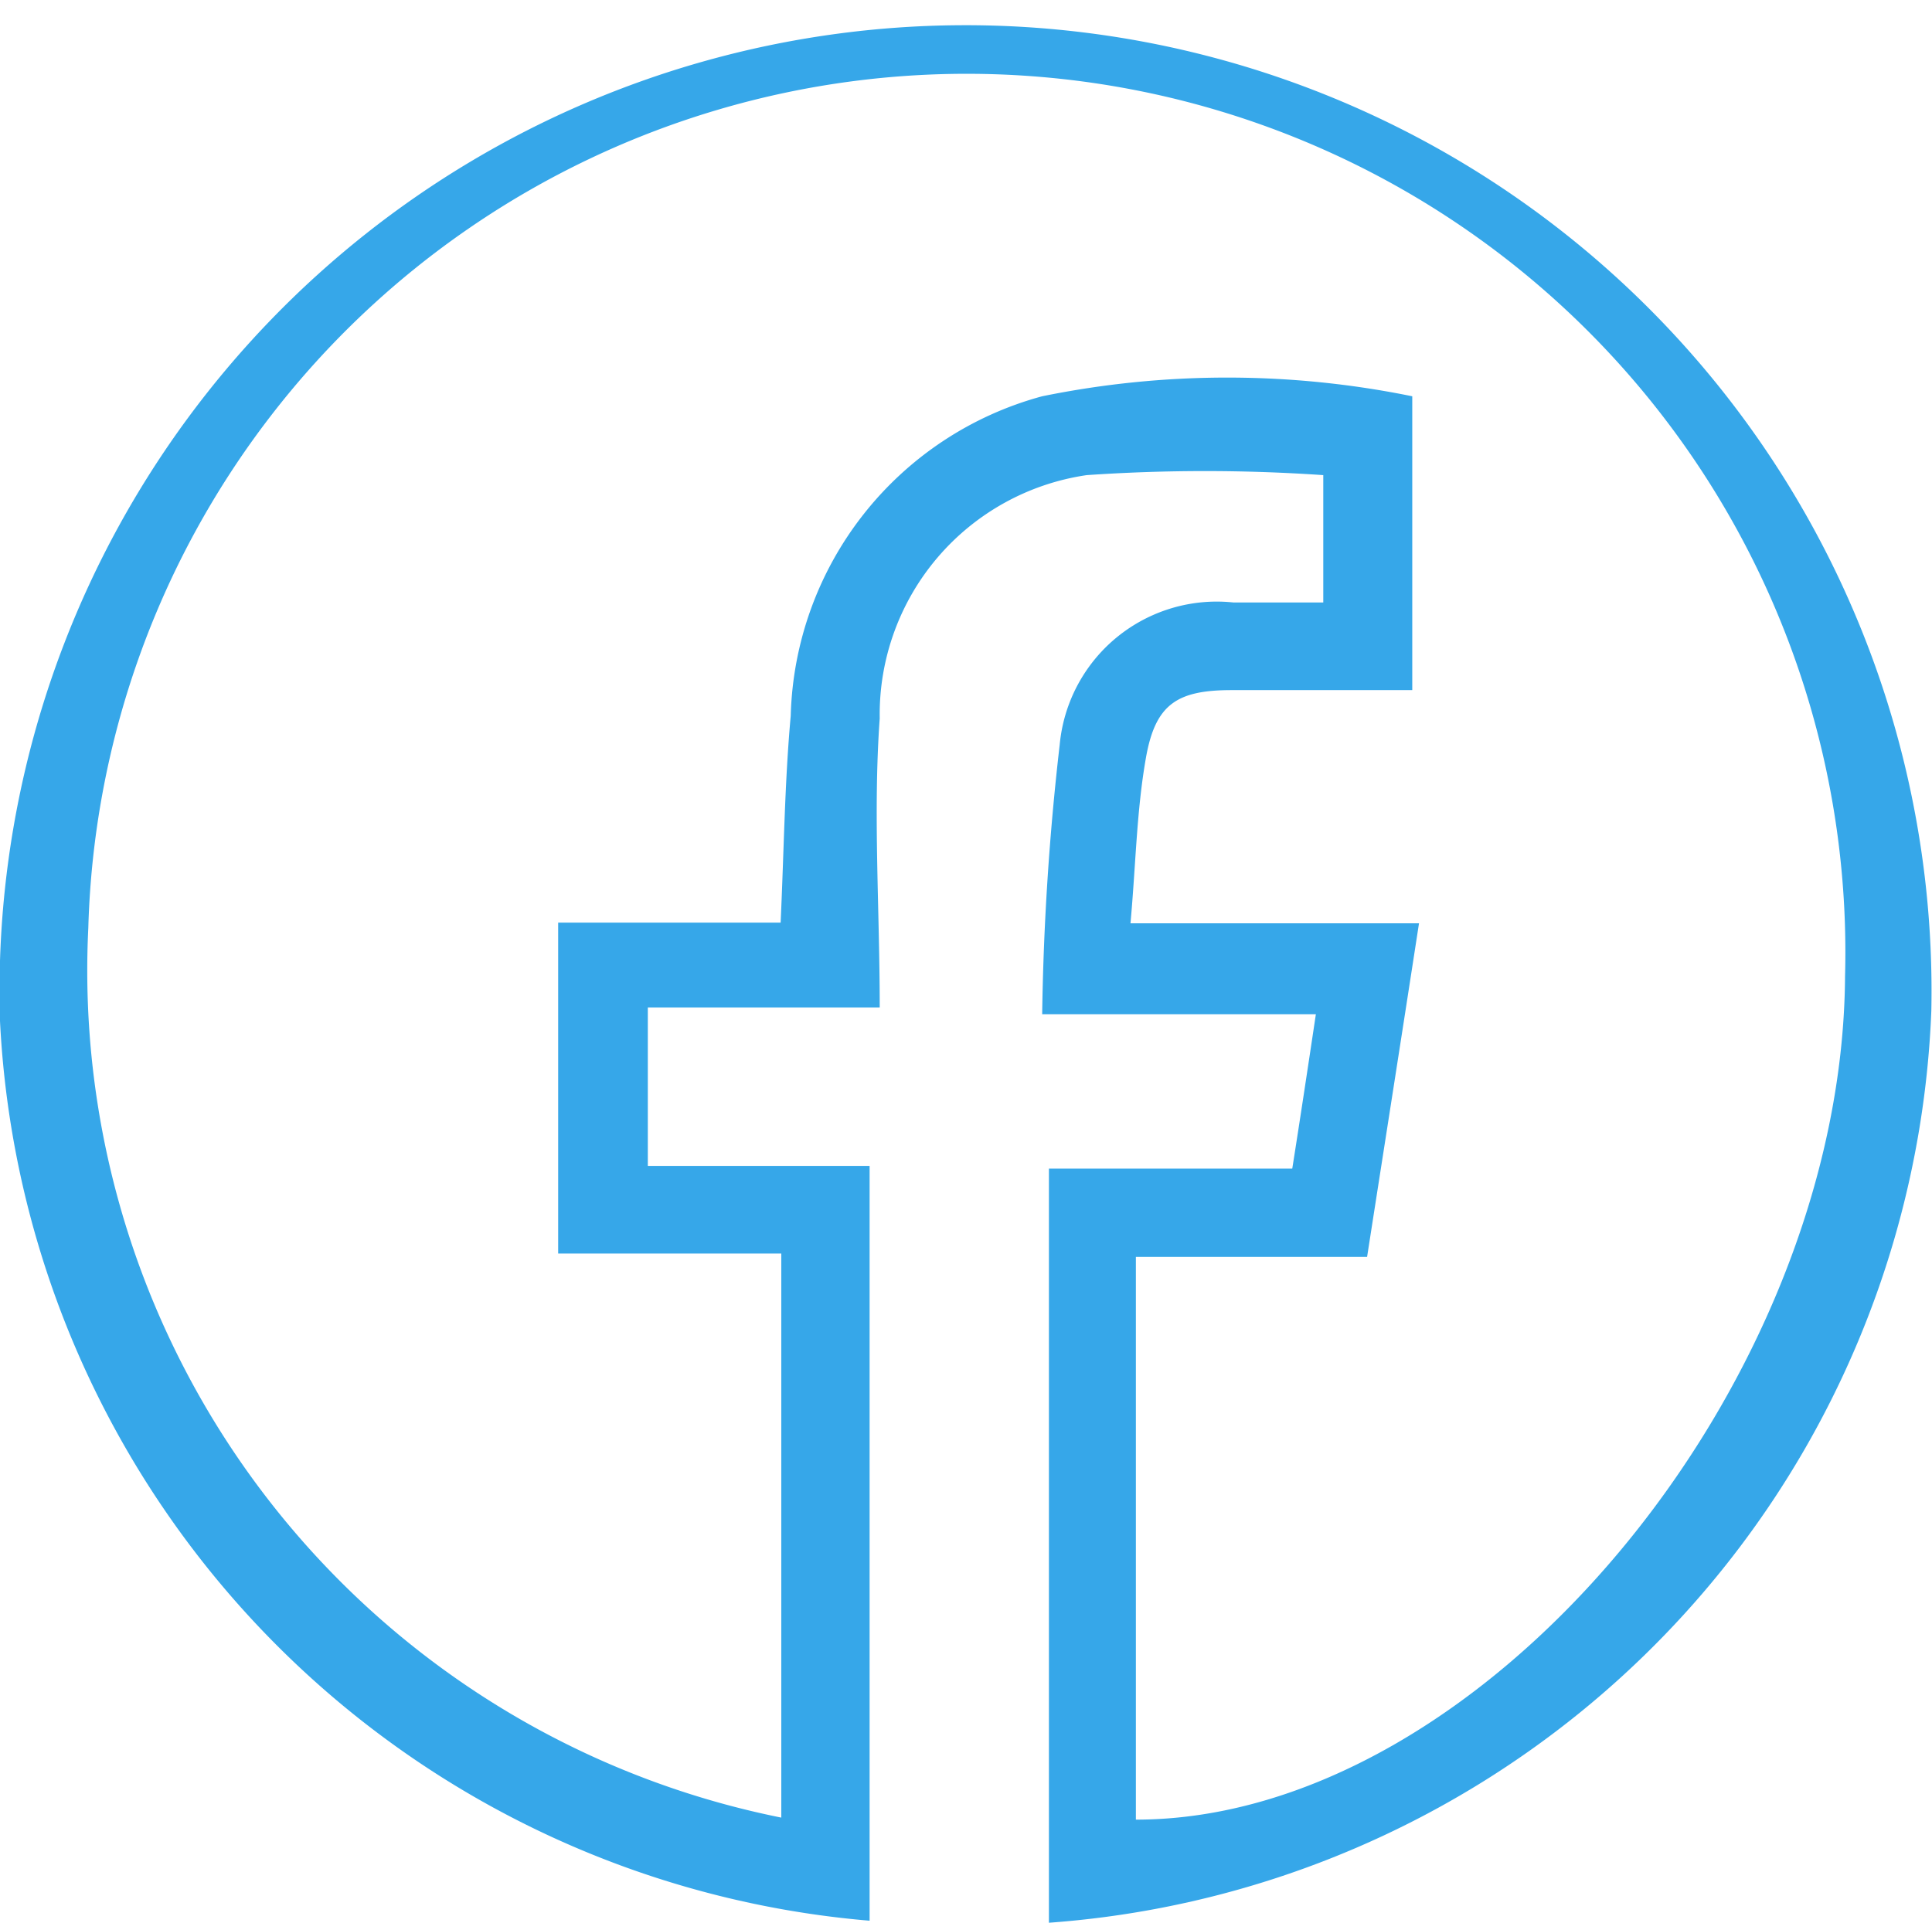
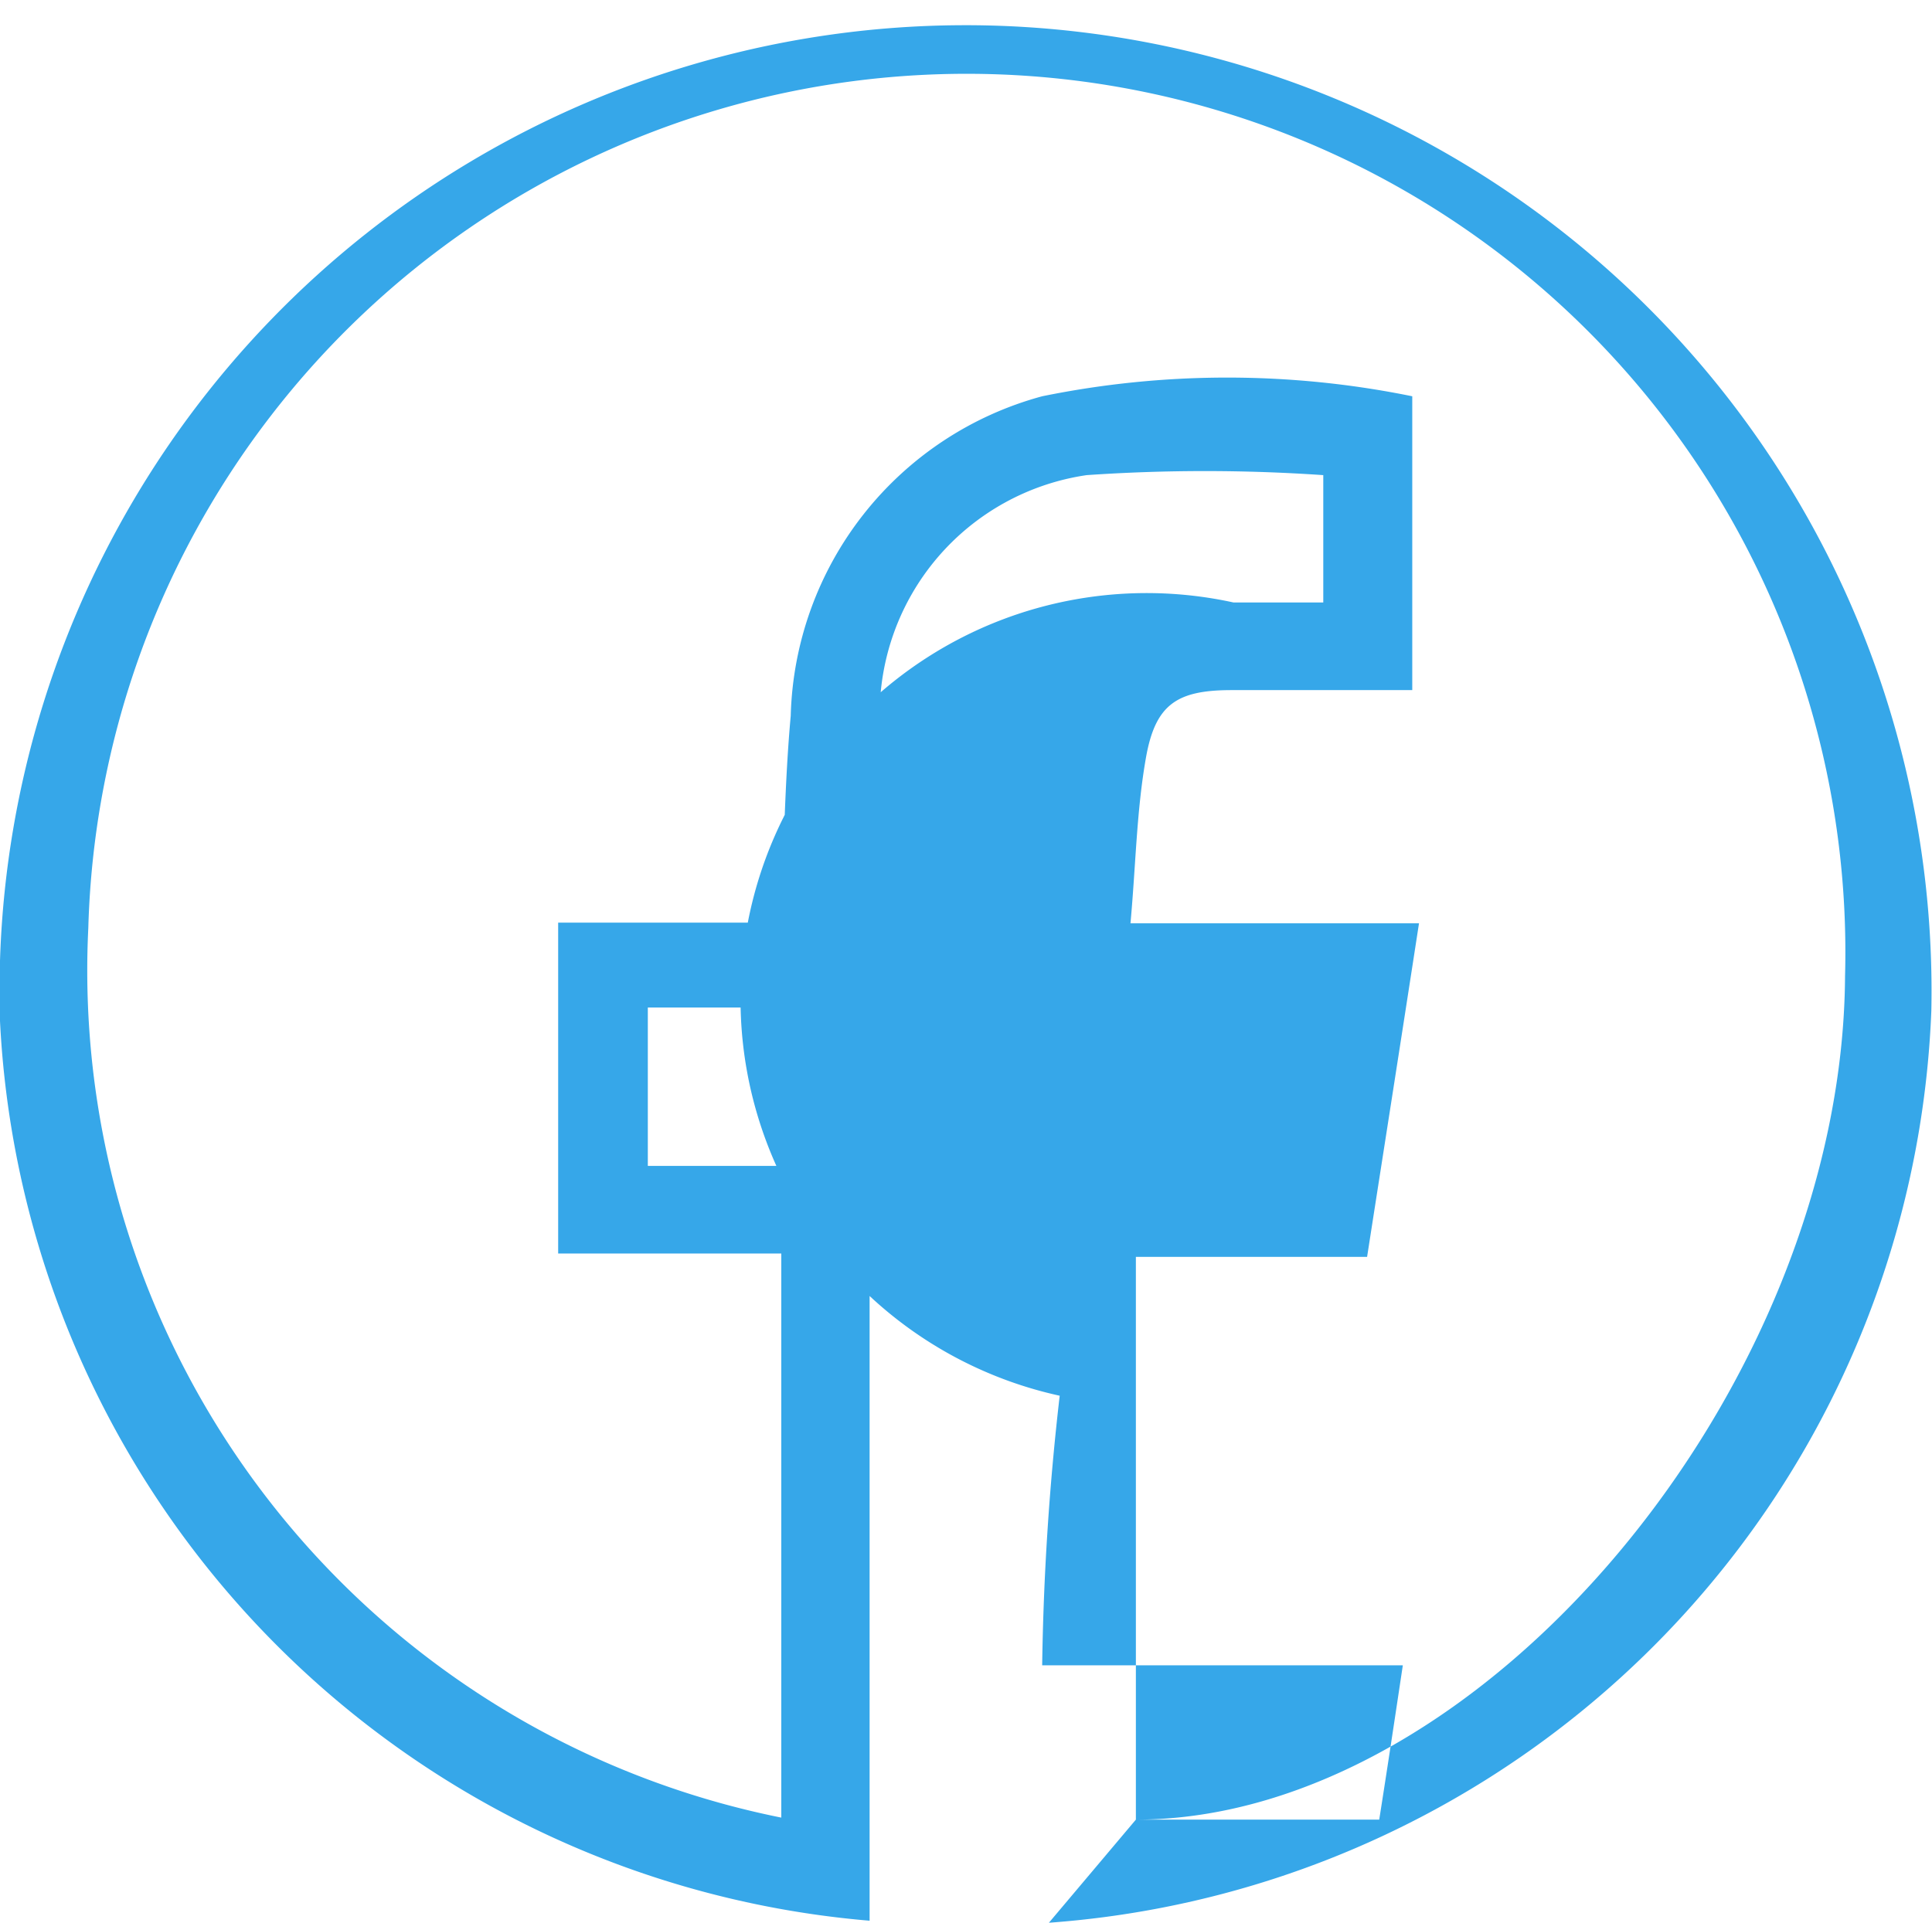
<svg xmlns="http://www.w3.org/2000/svg" viewBox="0 0 28.66 28.53">
  <defs>
    <style>.cls-1{fill:#36a7e9;}</style>
  </defs>
  <g id="Layer_2" data-name="Layer 2">
    <g id="Layer_1-2" data-name="Layer 1">
-       <path class="cls-1" d="M16.85,27c5.14,0,10.48-6.43,10.52-12.51a13,13,0,0,0-26.06-.72,12.82,12.82,0,0,0,10.28,13.2V18.6H8.28V13.69h3.3c.05-1.08.06-2.08.15-3.07a5.05,5.05,0,0,1,3.73-4.74,13.72,13.72,0,0,1,5.49,0v4.36H18.27c-.81,0-1.13.21-1.27,1s-.15,1.58-.23,2.46h4.28c-.26,1.69-.51,3.28-.77,4.95H16.85Zm-1.29-9.66h3.61c.12-.76.23-1.49.35-2.29H15.46a39.55,39.55,0,0,1,.26-4A2.34,2.34,0,0,1,18.3,8.94h1.33V7.05a25.63,25.63,0,0,0-3.51,0,3.59,3.59,0,0,0-3.07,3.61c-.1,1.4,0,2.81,0,4.29H9.61V17.3H12.9V28.5A14.1,14.1,0,0,1,0,15.15,14.33,14.33,0,1,1,28.65,15,14.12,14.12,0,0,1,15.56,28.53Z" />
+       <path class="cls-1" d="M16.85,27c5.14,0,10.48-6.43,10.52-12.51a13,13,0,0,0-26.06-.72,12.82,12.82,0,0,0,10.28,13.2V18.6H8.28V13.69h3.3c.05-1.08.06-2.08.15-3.07a5.05,5.05,0,0,1,3.73-4.74,13.72,13.72,0,0,1,5.49,0v4.36H18.27c-.81,0-1.13.21-1.27,1s-.15,1.58-.23,2.46h4.28c-.26,1.69-.51,3.28-.77,4.95H16.85Zh3.61c.12-.76.23-1.49.35-2.29H15.46a39.55,39.55,0,0,1,.26-4A2.34,2.34,0,0,1,18.3,8.94h1.33V7.05a25.63,25.63,0,0,0-3.51,0,3.59,3.59,0,0,0-3.07,3.61c-.1,1.4,0,2.81,0,4.29H9.61V17.3H12.9V28.5A14.1,14.1,0,0,1,0,15.15,14.33,14.33,0,1,1,28.65,15,14.12,14.12,0,0,1,15.56,28.53Z" />
    </g>
  </g>
</svg>